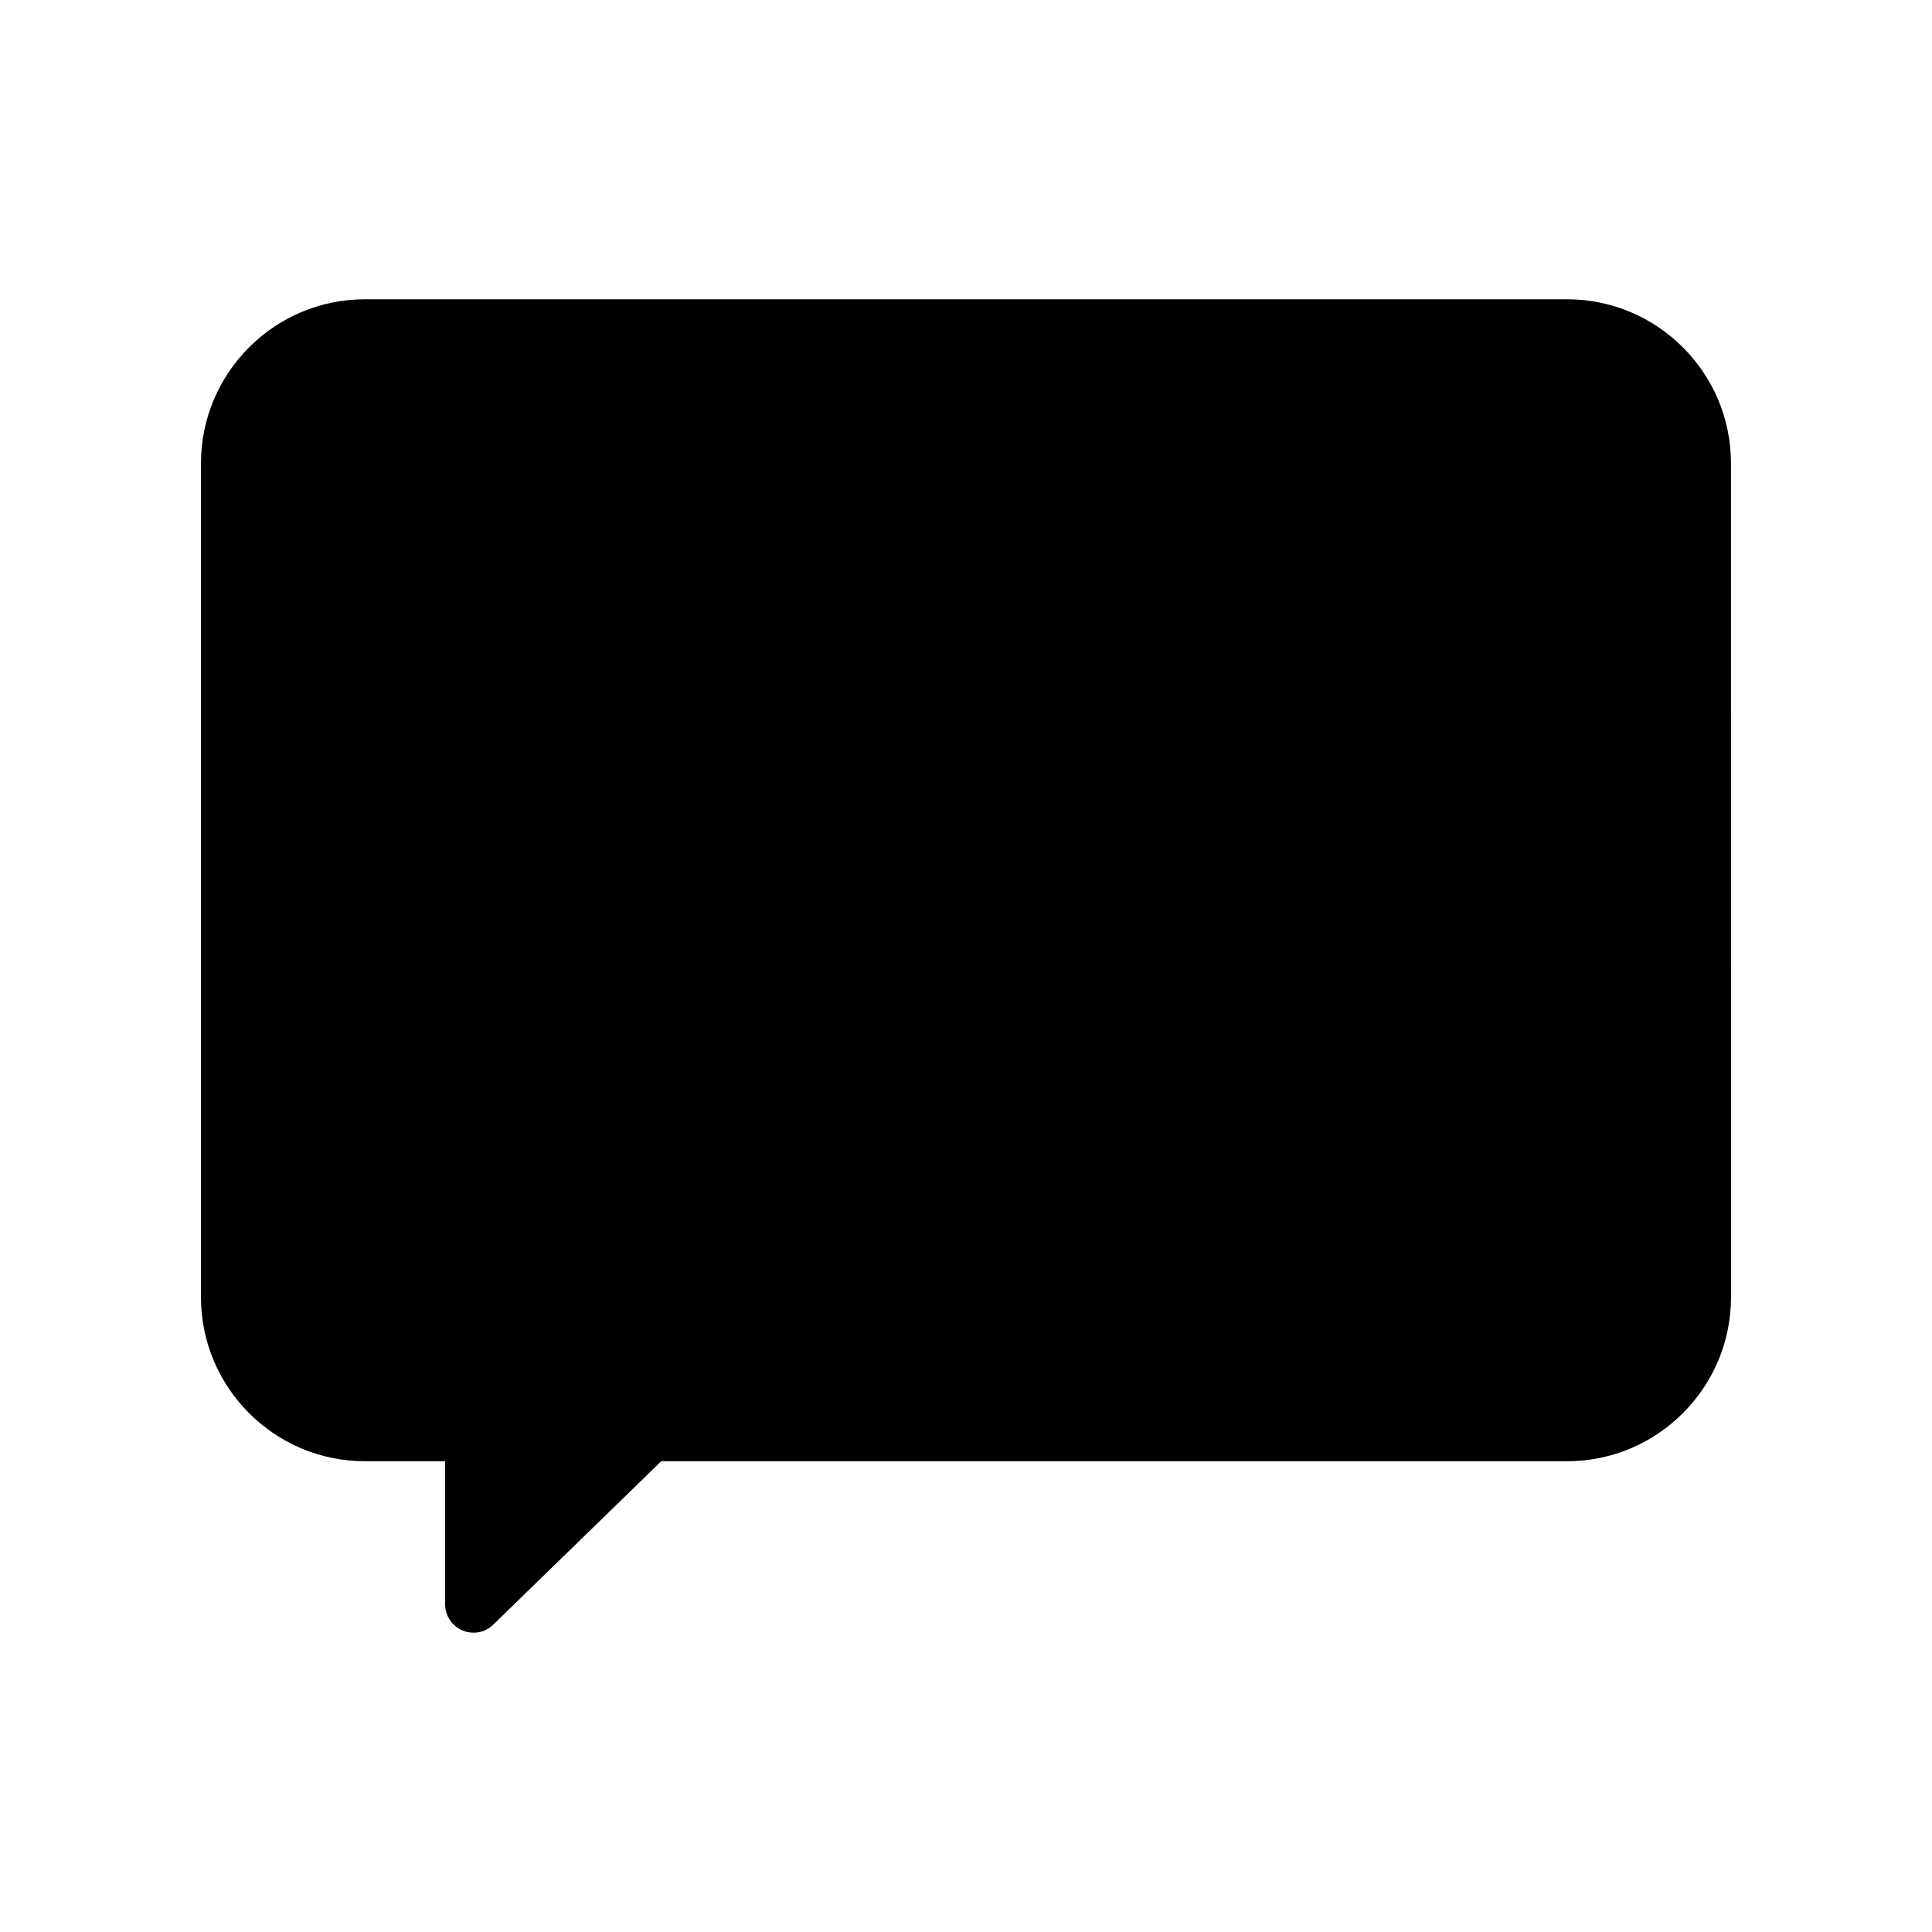
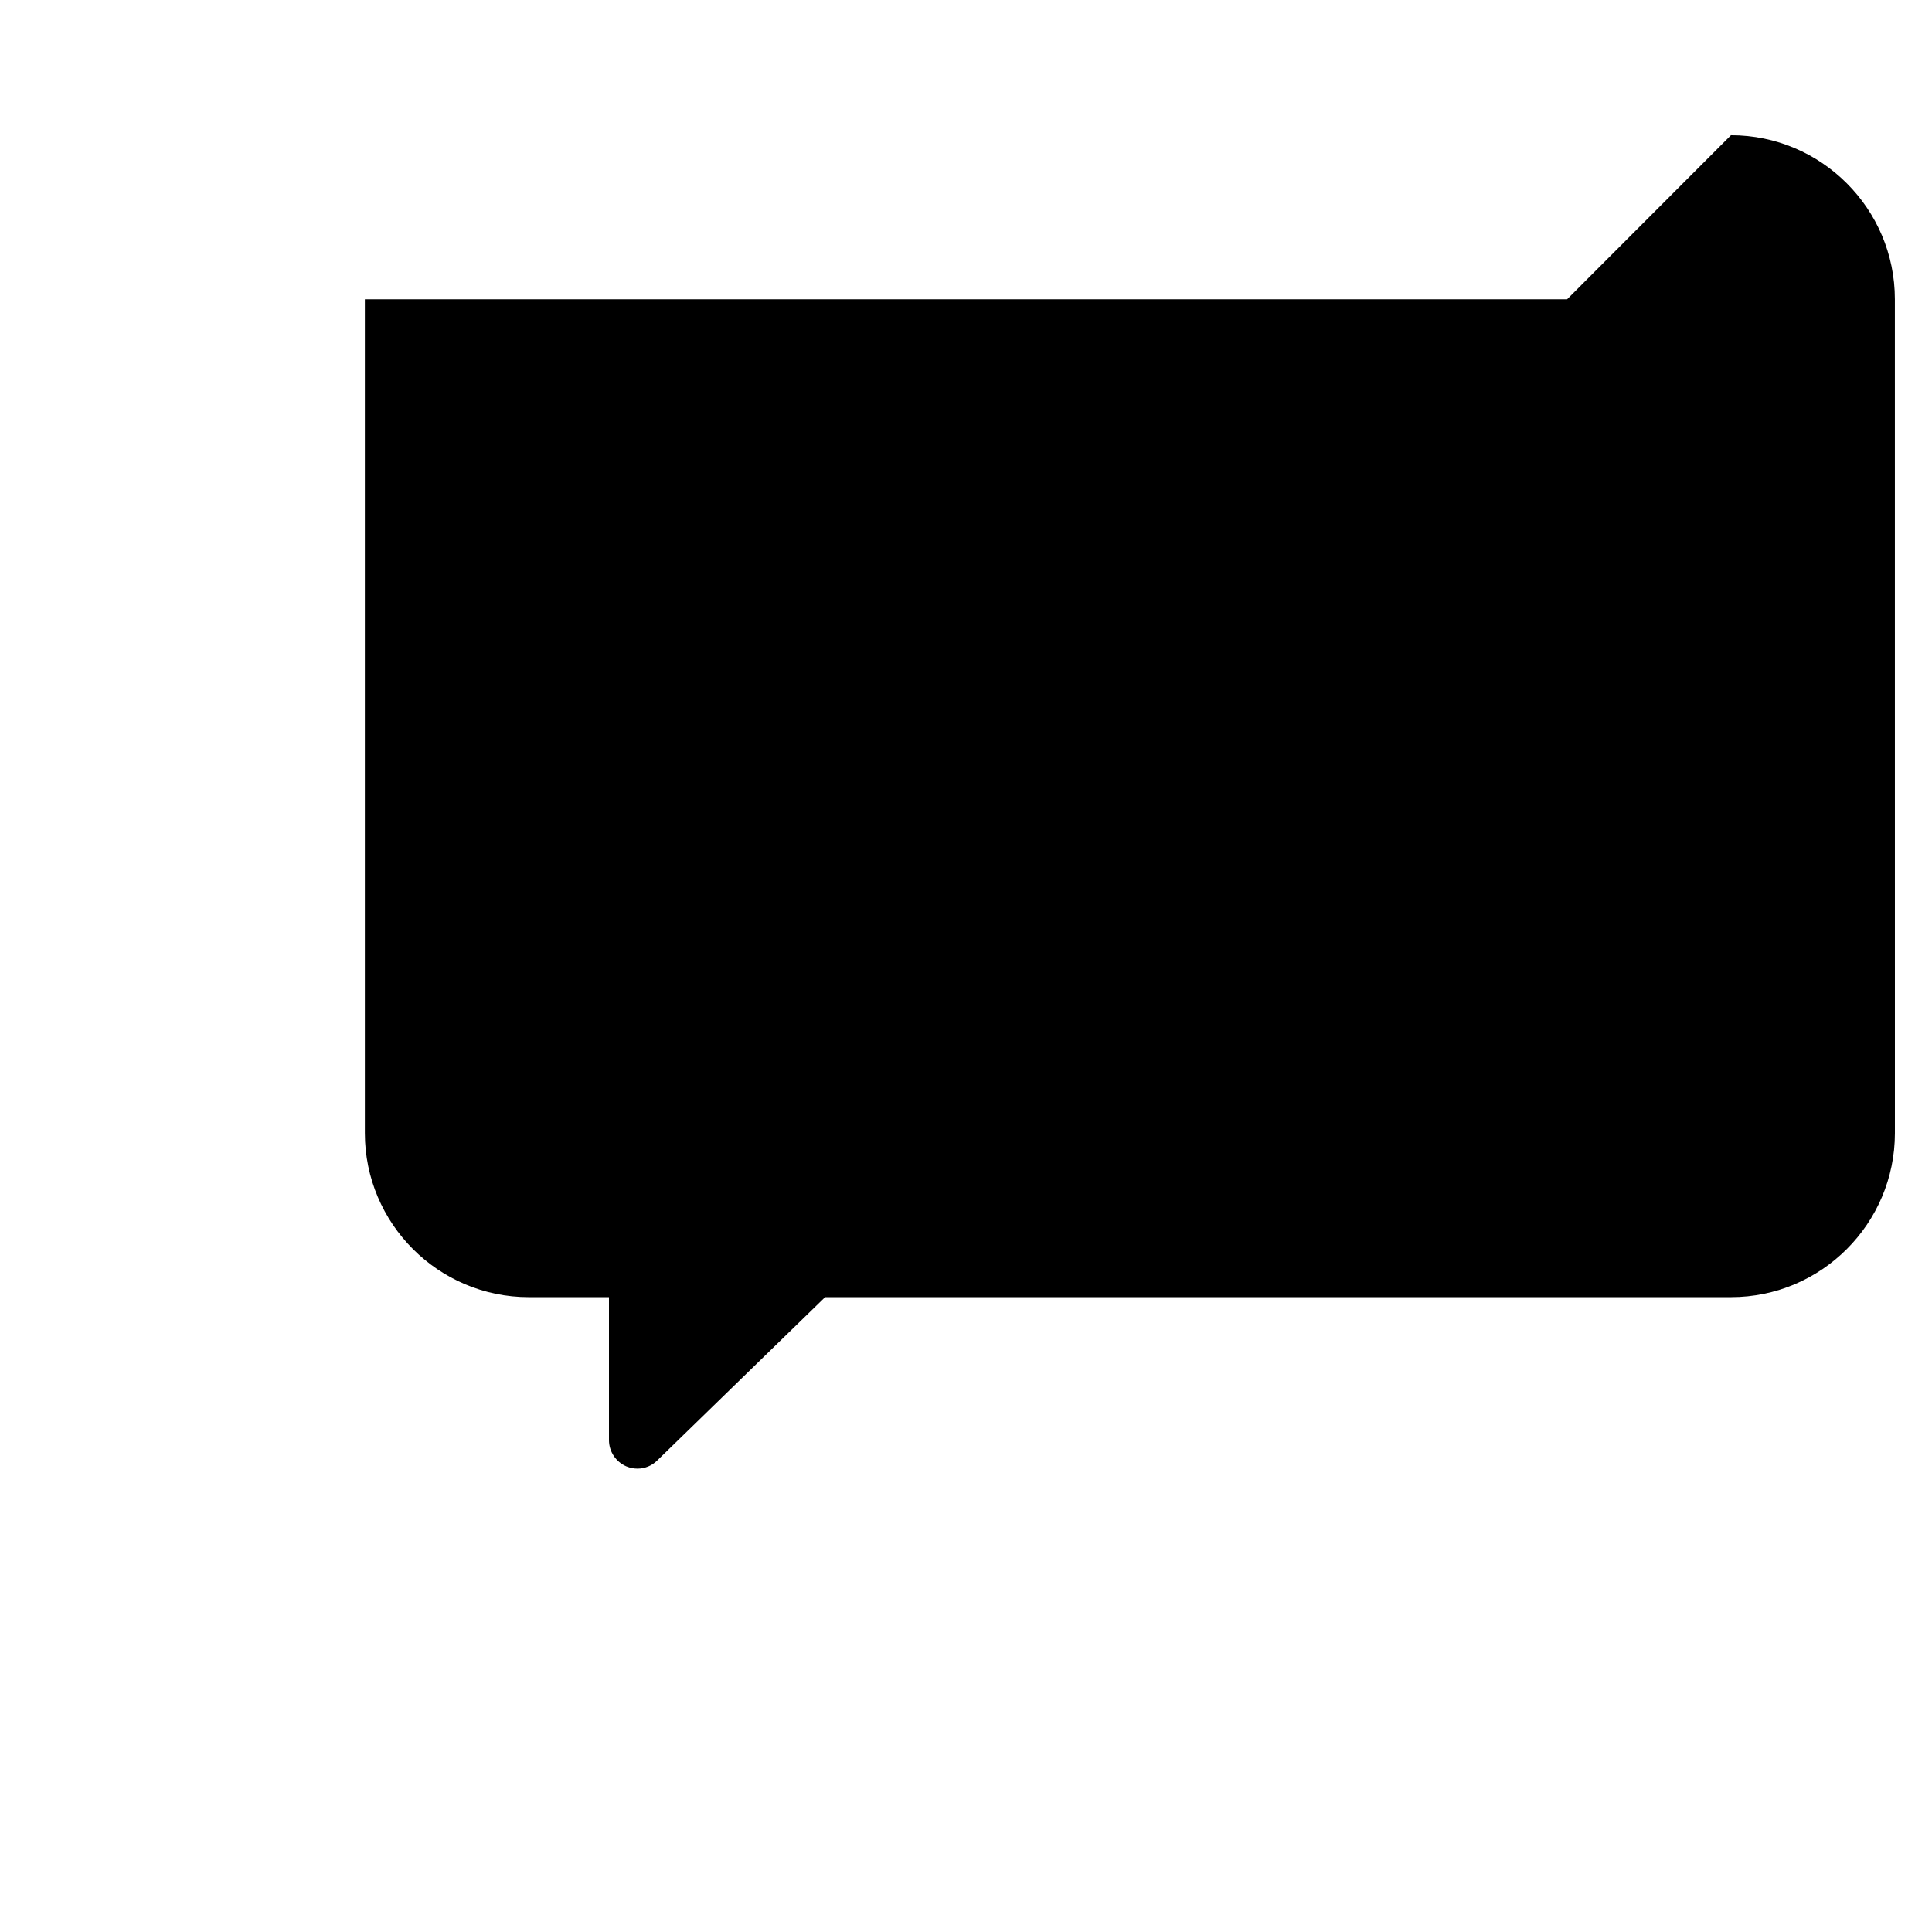
<svg xmlns="http://www.w3.org/2000/svg" fill="#000000" width="800px" height="800px" version="1.1" viewBox="144 144 512 512">
-   <path d="m559.3 223.31h-318.61c-23.93 0-43.43 19.496-43.43 43.48v220.97c0 23.98 19.496 43.48 43.43 43.48h21.262v37.887c0 3.023 1.812 5.742 4.586 6.953 0.957 0.402 1.965 0.605 2.973 0.605 1.914 0 3.828-0.754 5.238-2.168l44.488-43.277h240.07c23.93 0 43.43-19.496 43.43-43.48l-0.008-220.97c0-23.98-19.496-43.48-43.43-43.48z" />
+   <path d="m559.3 223.31h-318.61v220.97c0 23.98 19.496 43.48 43.43 43.48h21.262v37.887c0 3.023 1.812 5.742 4.586 6.953 0.957 0.402 1.965 0.605 2.973 0.605 1.914 0 3.828-0.754 5.238-2.168l44.488-43.277h240.07c23.93 0 43.43-19.496 43.43-43.48l-0.008-220.97c0-23.98-19.496-43.48-43.43-43.48z" />
</svg>